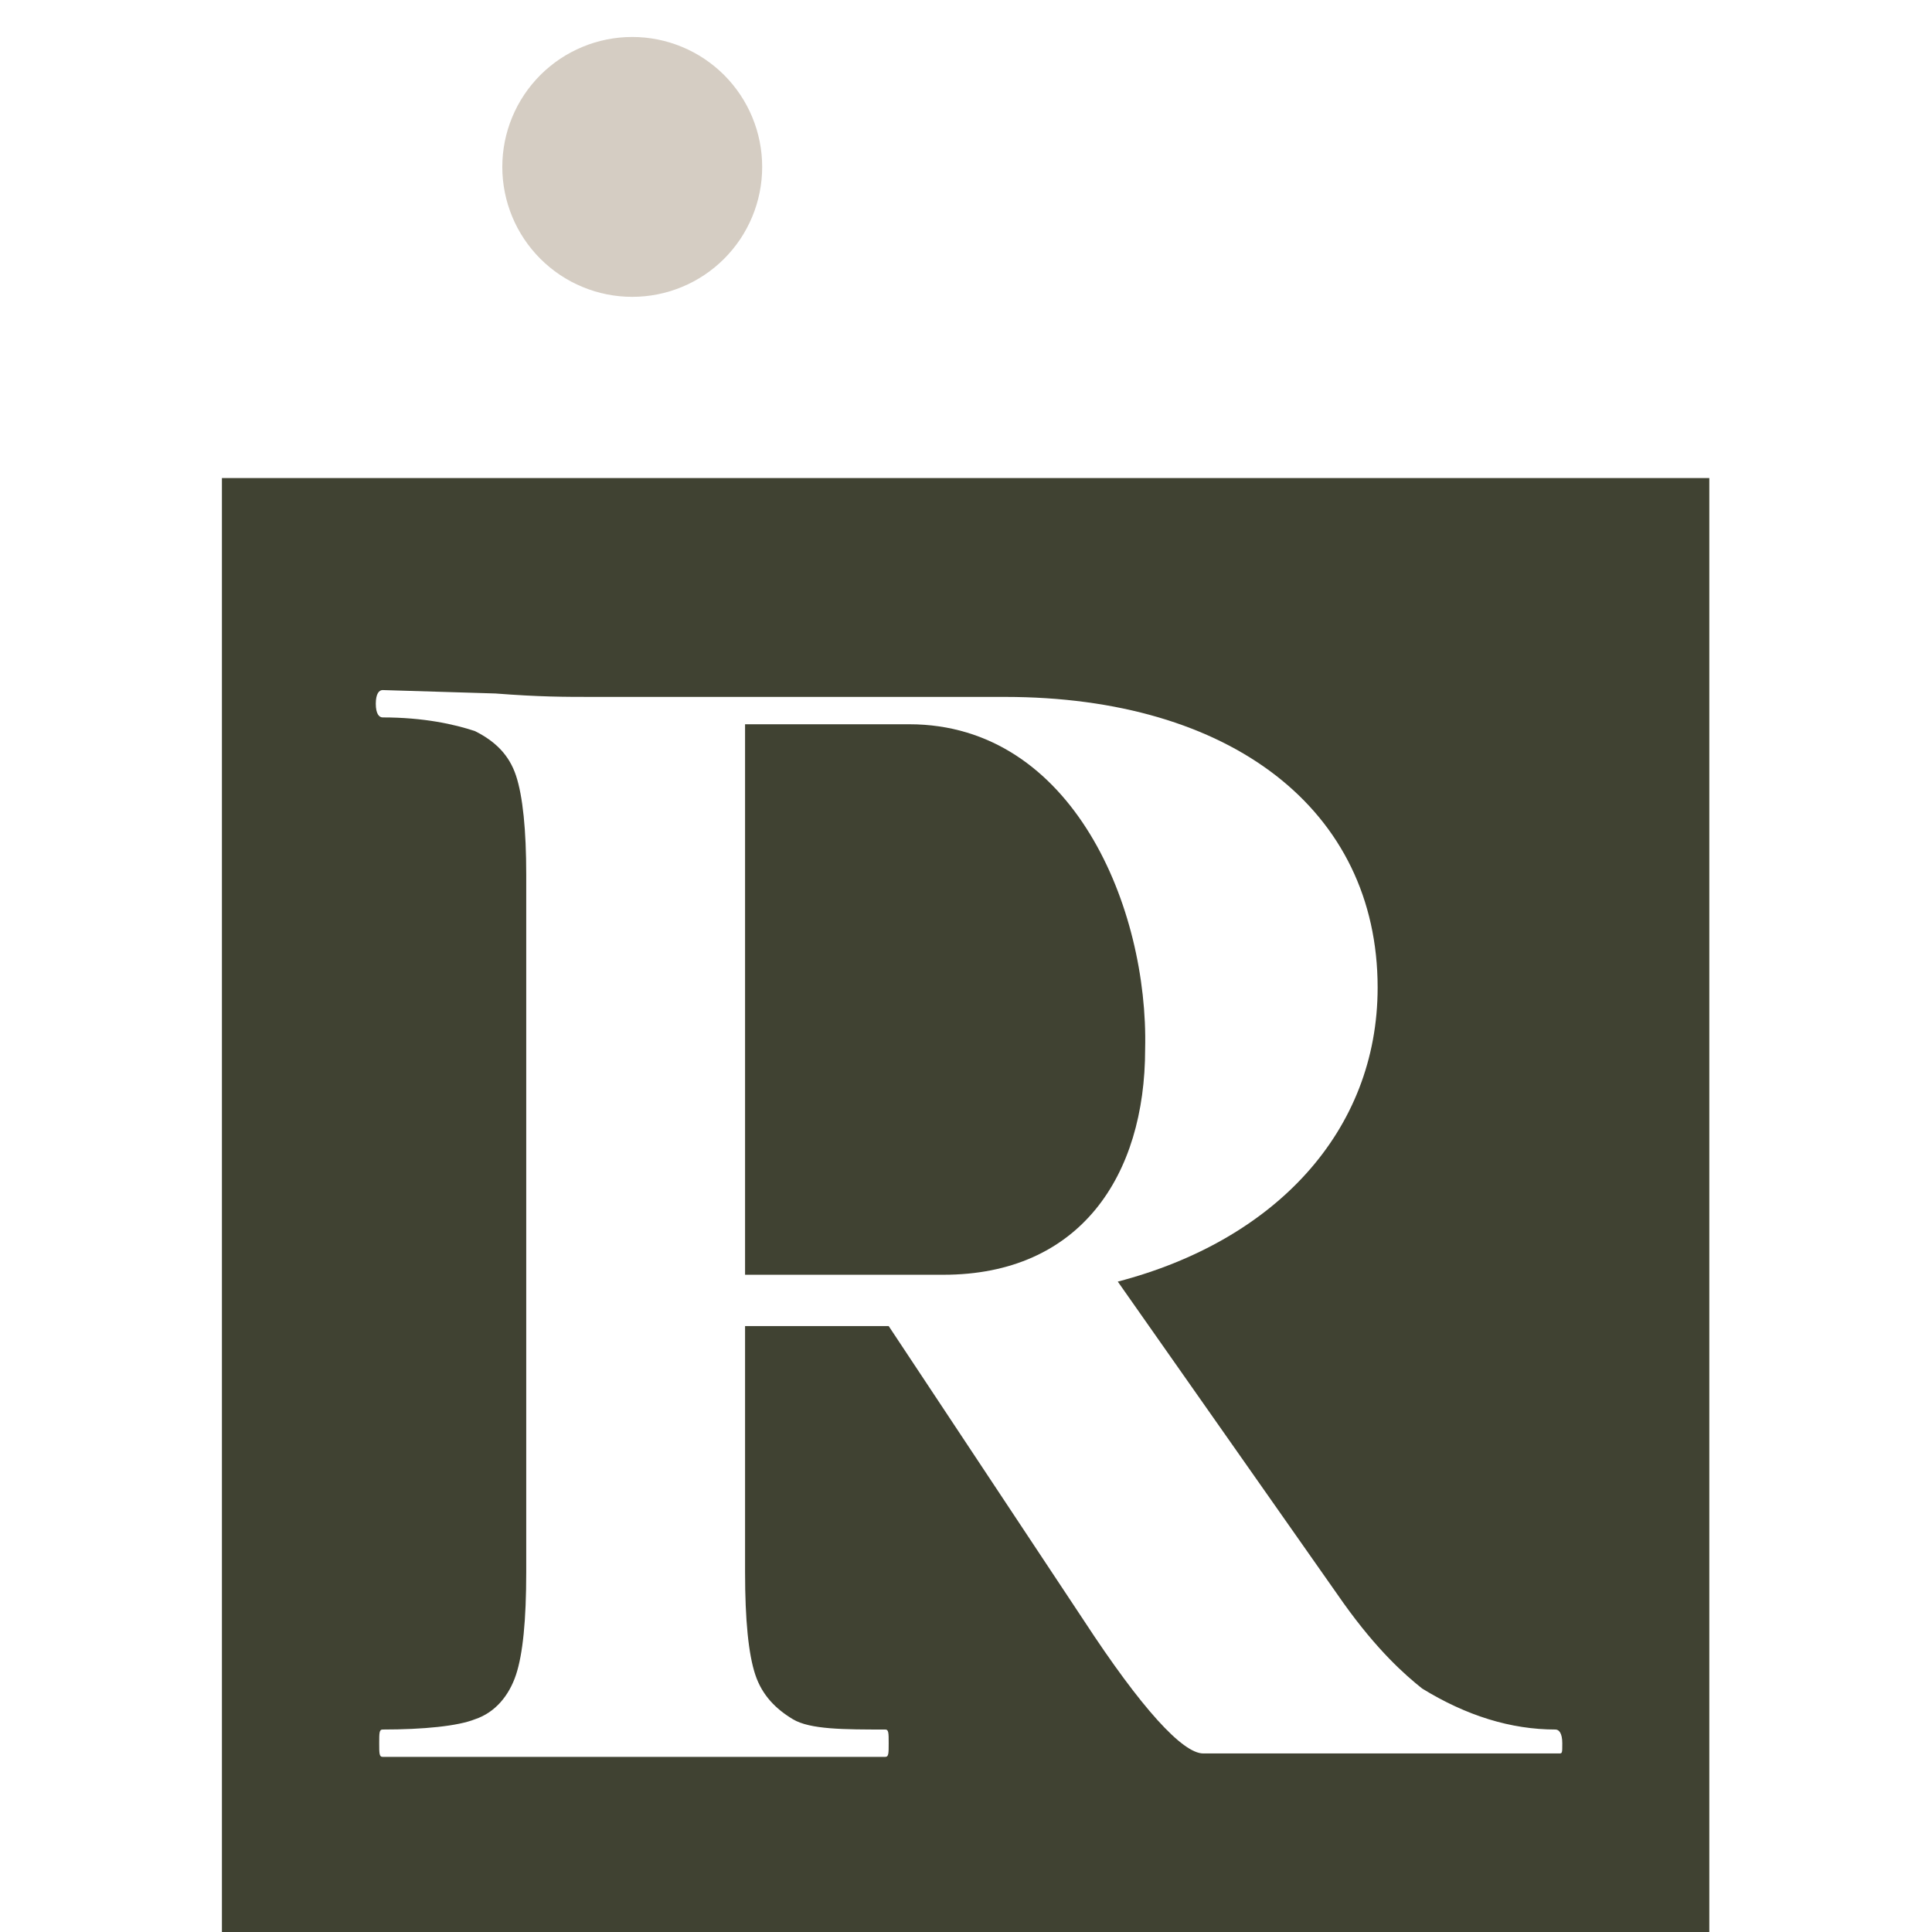
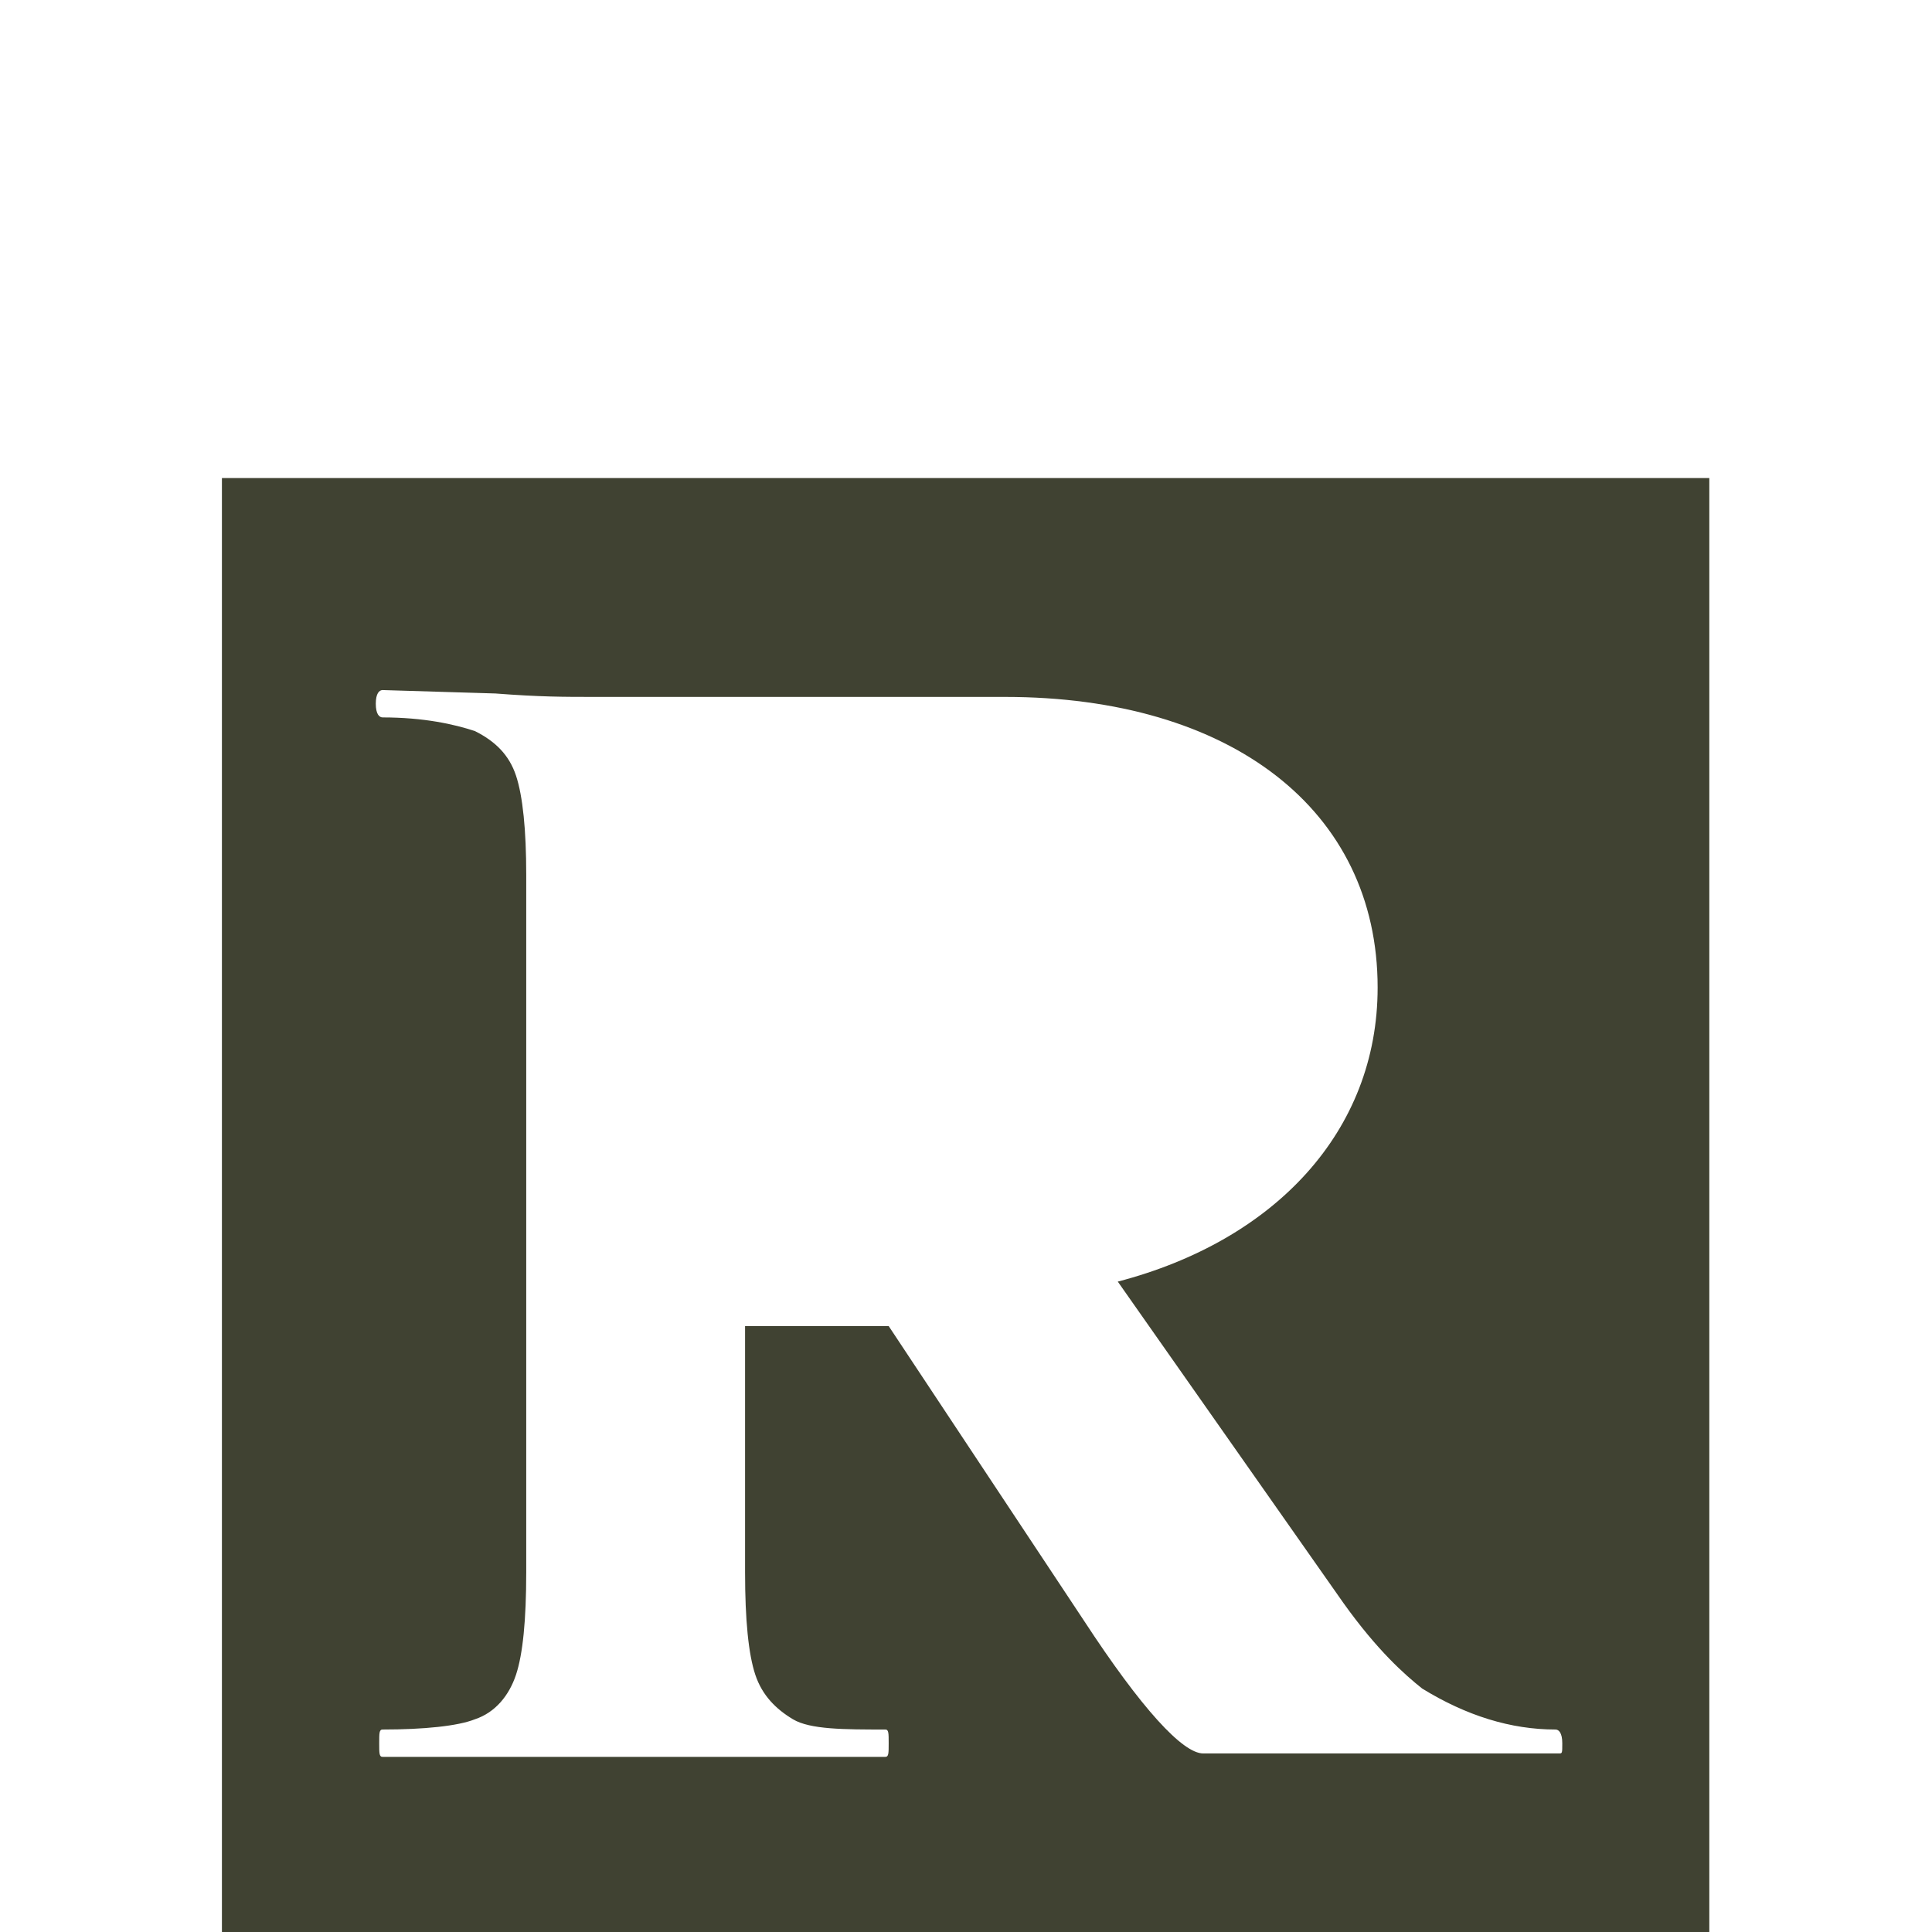
<svg xmlns="http://www.w3.org/2000/svg" width="500" viewBox="0 0 375 375" height="500" preserveAspectRatio="xMidYMid meet">
-   <path fill="#d5cdc3" d="M 147.938 32.398 C 147.938 33.223 147.895 34.047 147.816 34.867 C 147.734 35.691 147.613 36.508 147.453 37.316 C 147.289 38.129 147.09 38.926 146.852 39.719 C 146.609 40.508 146.332 41.285 146.016 42.047 C 145.699 42.812 145.348 43.559 144.957 44.285 C 144.57 45.016 144.145 45.723 143.688 46.41 C 143.227 47.094 142.734 47.758 142.211 48.395 C 141.688 49.035 141.133 49.645 140.551 50.23 C 139.965 50.812 139.355 51.367 138.715 51.891 C 138.078 52.418 137.414 52.906 136.727 53.367 C 136.043 53.824 135.332 54.25 134.605 54.641 C 133.875 55.027 133.129 55.383 132.367 55.695 C 131.605 56.012 130.828 56.293 130.039 56.531 C 129.246 56.77 128.445 56.973 127.637 57.133 C 126.828 57.293 126.012 57.414 125.188 57.496 C 124.367 57.578 123.543 57.617 122.715 57.617 C 121.891 57.617 121.066 57.578 120.246 57.496 C 119.422 57.414 118.605 57.293 117.797 57.133 C 116.984 56.973 116.188 56.77 115.395 56.531 C 114.605 56.293 113.828 56.012 113.066 55.695 C 112.301 55.383 111.555 55.027 110.828 54.641 C 110.098 54.25 109.391 53.824 108.703 53.367 C 108.02 52.906 107.355 52.418 106.719 51.891 C 106.078 51.367 105.469 50.812 104.883 50.23 C 104.301 49.645 103.746 49.035 103.223 48.395 C 102.695 47.758 102.207 47.094 101.746 46.41 C 101.289 45.723 100.863 45.016 100.473 44.285 C 100.086 43.559 99.73 42.812 99.418 42.047 C 99.102 41.285 98.824 40.508 98.582 39.719 C 98.344 38.926 98.141 38.129 97.98 37.316 C 97.82 36.508 97.699 35.691 97.617 34.867 C 97.535 34.047 97.496 33.223 97.496 32.398 C 97.496 31.57 97.535 30.746 97.617 29.926 C 97.699 29.102 97.82 28.285 97.98 27.477 C 98.141 26.668 98.344 25.867 98.582 25.074 C 98.824 24.285 99.102 23.508 99.418 22.746 C 99.734 21.984 100.086 21.238 100.473 20.508 C 100.863 19.781 101.289 19.074 101.746 18.387 C 102.207 17.699 102.695 17.035 103.223 16.398 C 103.746 15.758 104.301 15.148 104.883 14.562 C 105.469 13.98 106.078 13.426 106.719 12.902 C 107.355 12.379 108.02 11.887 108.703 11.426 C 109.391 10.969 110.098 10.543 110.828 10.156 C 111.555 9.766 112.301 9.414 113.066 9.098 C 113.828 8.781 114.605 8.504 115.395 8.262 C 116.188 8.023 116.984 7.824 117.797 7.66 C 118.605 7.5 119.422 7.379 120.246 7.297 C 121.066 7.219 121.891 7.176 122.715 7.176 C 123.543 7.176 124.367 7.219 125.188 7.297 C 126.012 7.379 126.828 7.5 127.637 7.66 C 128.445 7.824 129.246 8.023 130.039 8.262 C 130.828 8.504 131.605 8.781 132.367 9.098 C 133.129 9.414 133.875 9.766 134.605 10.156 C 135.332 10.543 136.043 10.969 136.727 11.426 C 137.414 11.887 138.078 12.379 138.715 12.902 C 139.355 13.426 139.965 13.98 140.551 14.562 C 141.133 15.148 141.688 15.758 142.211 16.398 C 142.734 17.035 143.227 17.699 143.688 18.387 C 144.145 19.074 144.57 19.781 144.957 20.508 C 145.348 21.238 145.699 21.984 146.016 22.746 C 146.332 23.508 146.609 24.285 146.852 25.074 C 147.09 25.867 147.289 26.668 147.453 27.477 C 147.613 28.285 147.734 29.102 147.816 29.926 C 147.895 30.746 147.938 31.57 147.938 32.398 Z M 147.938 32.398 " fill-opacity="1" fill-rule="nonzero" />
-   <path fill="#404232" d="M 176.477 140.578 L 144.617 140.578 L 144.617 247.43 L 183.113 247.43 C 209.66 247.43 222.27 228.184 222.27 203.625 C 222.934 176.414 208.332 140.578 176.477 140.578 Z M 176.477 140.578 " fill-opacity="1" fill-rule="nonzero" />
  <path fill="#404232" d="M 43.074 92.793 L 43.074 381.492 L 331.777 381.492 L 331.777 92.793 C 332.441 92.793 43.074 92.793 43.074 92.793 Z M 302.574 340.344 L 233.551 340.344 C 229.57 340.344 221.605 331.719 210.324 314.461 L 172.492 257.387 L 144.617 257.387 L 144.617 305.172 C 144.617 314.461 145.281 321.098 146.609 325.082 C 147.938 329.062 150.59 331.719 153.91 333.707 C 157.227 335.699 163.863 335.699 171.828 335.699 C 172.492 335.699 172.492 336.363 172.492 338.355 C 172.492 340.344 172.492 341.008 171.828 341.008 C 163.199 341.008 155.902 341.008 151.254 341.008 L 149.266 341.008 C 149.266 341.008 148.602 341.008 148.602 341.008 L 98.16 341.008 C 98.16 341.008 97.496 341.008 97.496 341.008 L 96.168 341.008 C 90.859 341.008 83.559 341.008 74.27 341.008 C 73.605 341.008 73.605 340.344 73.605 338.355 C 73.605 336.363 73.605 335.699 74.27 335.699 C 82.23 335.699 88.867 335.035 92.188 333.707 C 96.168 332.383 98.824 329.062 100.152 325.082 C 101.48 321.098 102.141 314.461 102.141 305.172 L 102.141 169.777 C 102.141 161.152 101.48 154.516 100.152 150.531 C 98.824 146.551 96.168 143.895 92.188 141.906 C 88.207 140.578 82.23 139.25 74.27 139.25 C 73.605 139.25 72.941 138.586 72.941 136.594 C 72.941 134.605 73.605 133.941 74.27 133.941 L 96.168 134.605 C 104.797 135.27 109.441 135.27 115.418 135.27 L 123.379 135.27 C 128.027 135.27 132.008 135.27 136.652 135.27 L 195.059 135.27 C 238.859 135.27 267.398 157.168 267.398 191.68 C 267.398 219.555 247.488 240.793 216.961 248.758 L 260.762 311.145 C 267.398 320.434 272.707 325.082 276.027 327.734 C 284.656 333.043 293.281 335.699 301.91 335.699 C 302.574 335.699 303.238 336.363 303.238 338.355 C 303.238 340.344 303.238 340.344 302.574 340.344 Z M 302.574 340.344 " fill-opacity="1" fill-rule="nonzero" />
</svg>